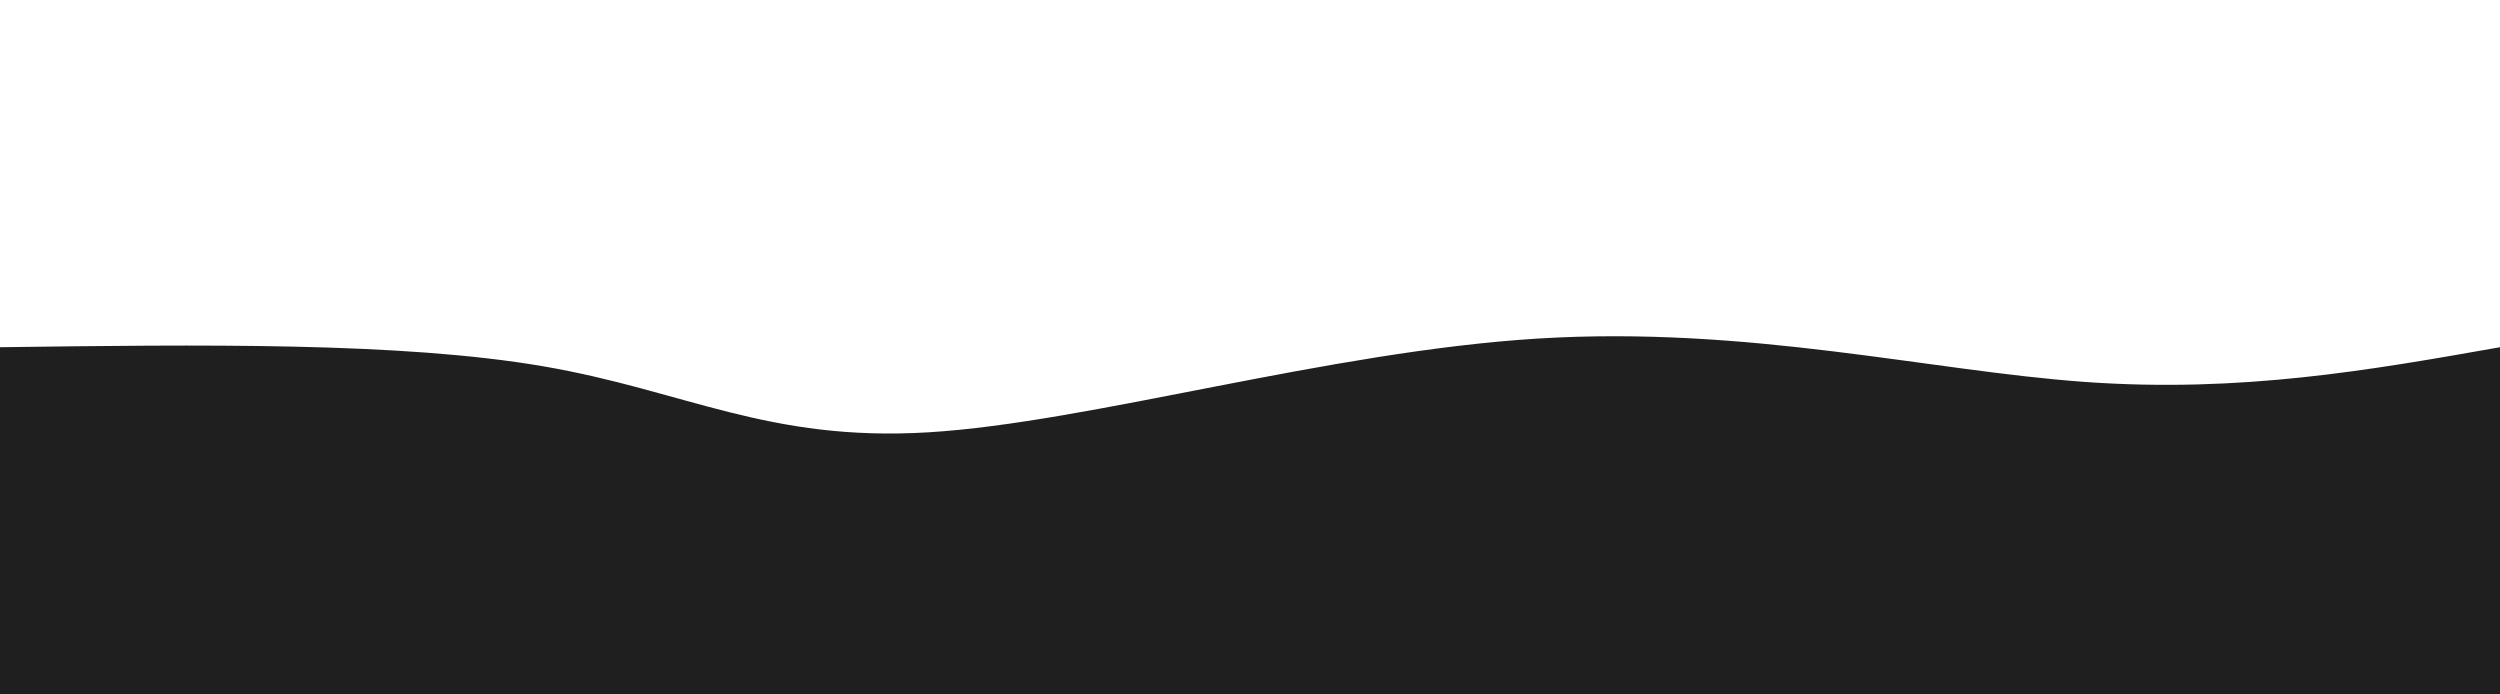
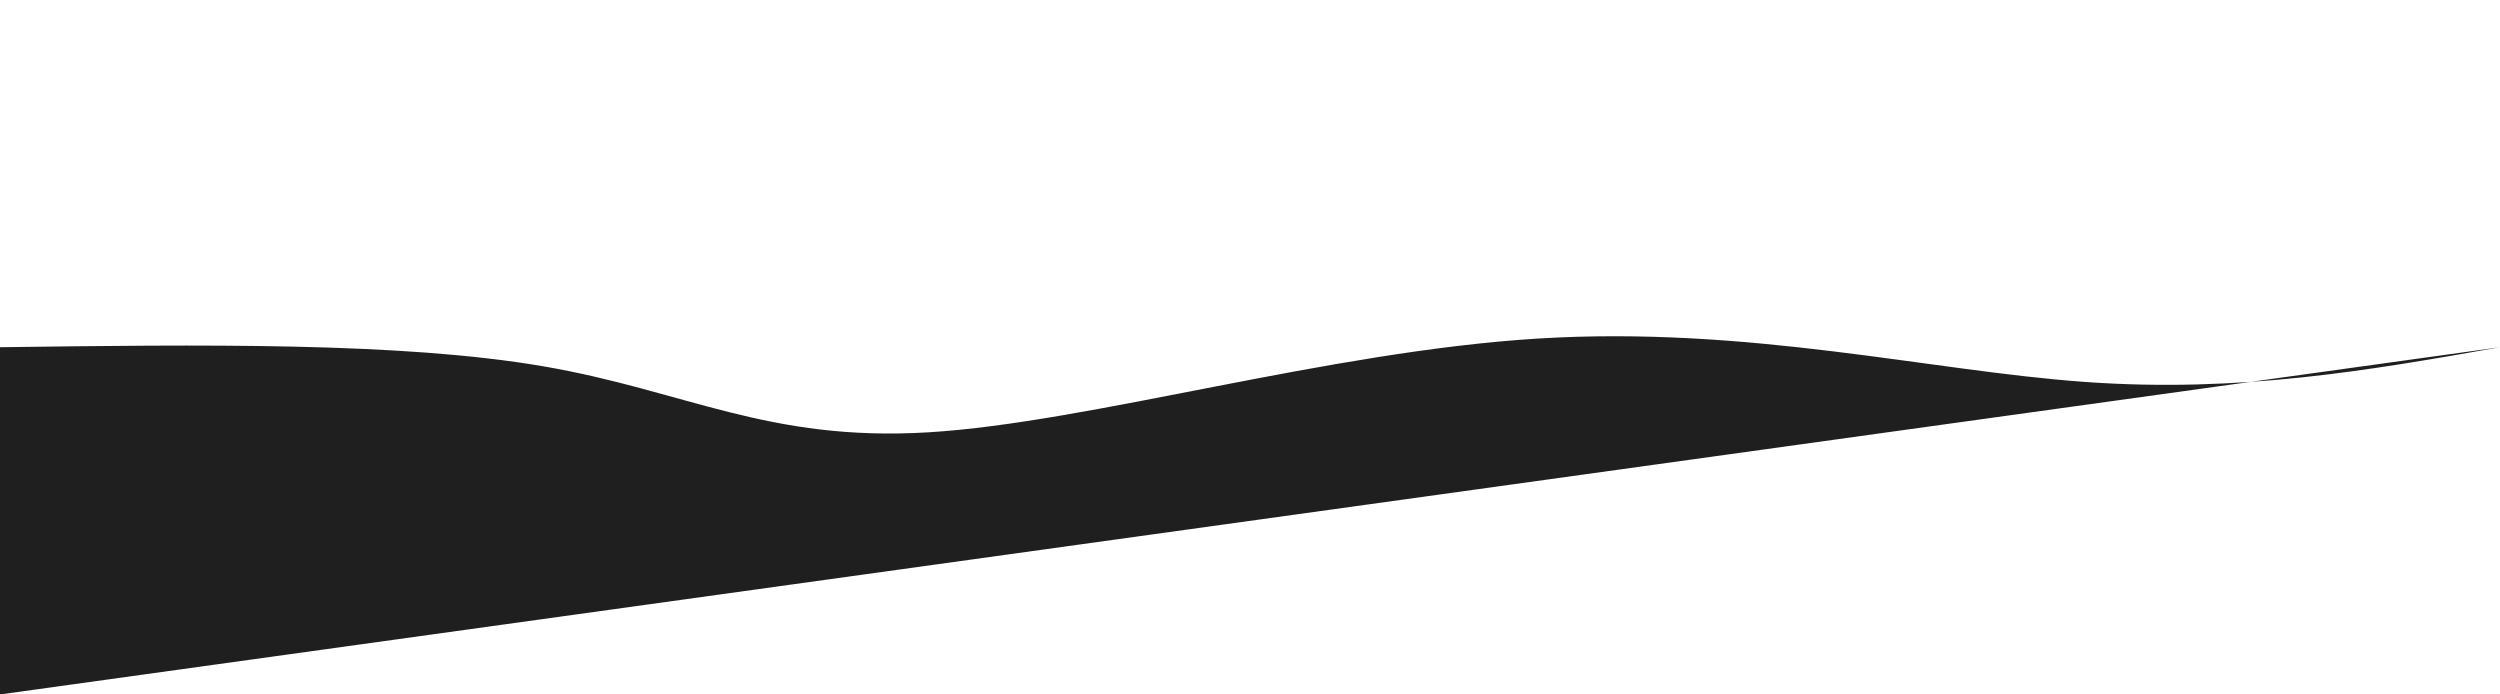
<svg xmlns="http://www.w3.org/2000/svg" height="100%" width="100%" id="svg" viewBox="0 0 1440 400" class="transition duration-300 ease-in-out delay-150">
-   <path d="M 0,400 C 0,400 0,200 0,200 C 115.656,198.478 231.311,196.957 313,211 C 394.689,225.043 442.411,254.651 535,249 C 627.589,243.349 765.043,202.44 886,195 C 1006.957,187.56 1111.416,213.589 1201,220 C 1290.584,226.411 1365.292,213.206 1440,200 C 1440,200 1440,400 1440,400 Z" stroke="none" stroke-width="0" fill="#1f1f1f" class="transition-all duration-300 ease-in-out delay-150" />
+   <path d="M 0,400 C 0,400 0,200 0,200 C 115.656,198.478 231.311,196.957 313,211 C 394.689,225.043 442.411,254.651 535,249 C 627.589,243.349 765.043,202.44 886,195 C 1006.957,187.56 1111.416,213.589 1201,220 C 1290.584,226.411 1365.292,213.206 1440,200 Z" stroke="none" stroke-width="0" fill="#1f1f1f" class="transition-all duration-300 ease-in-out delay-150" />
</svg>